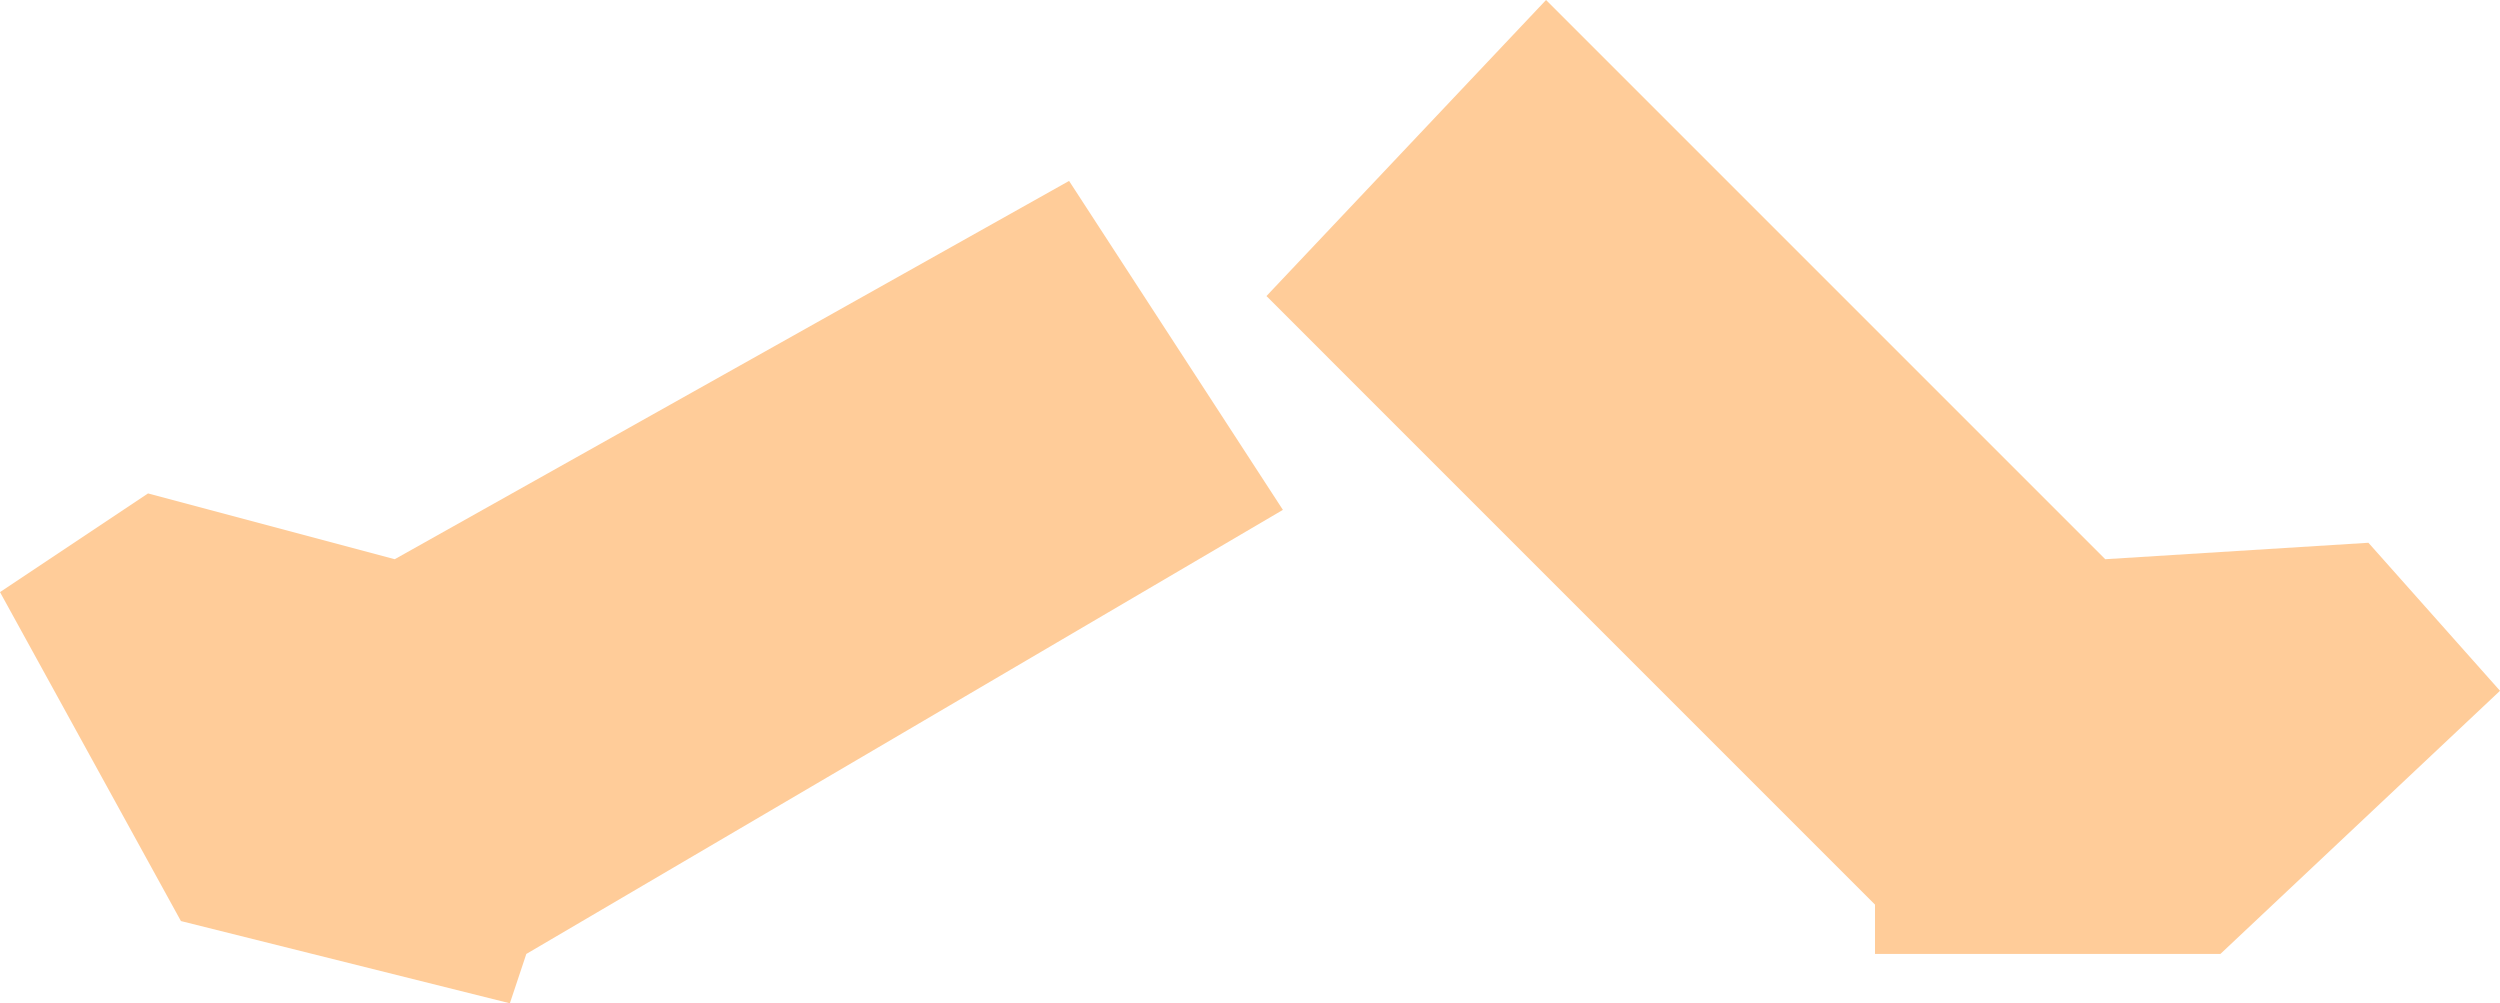
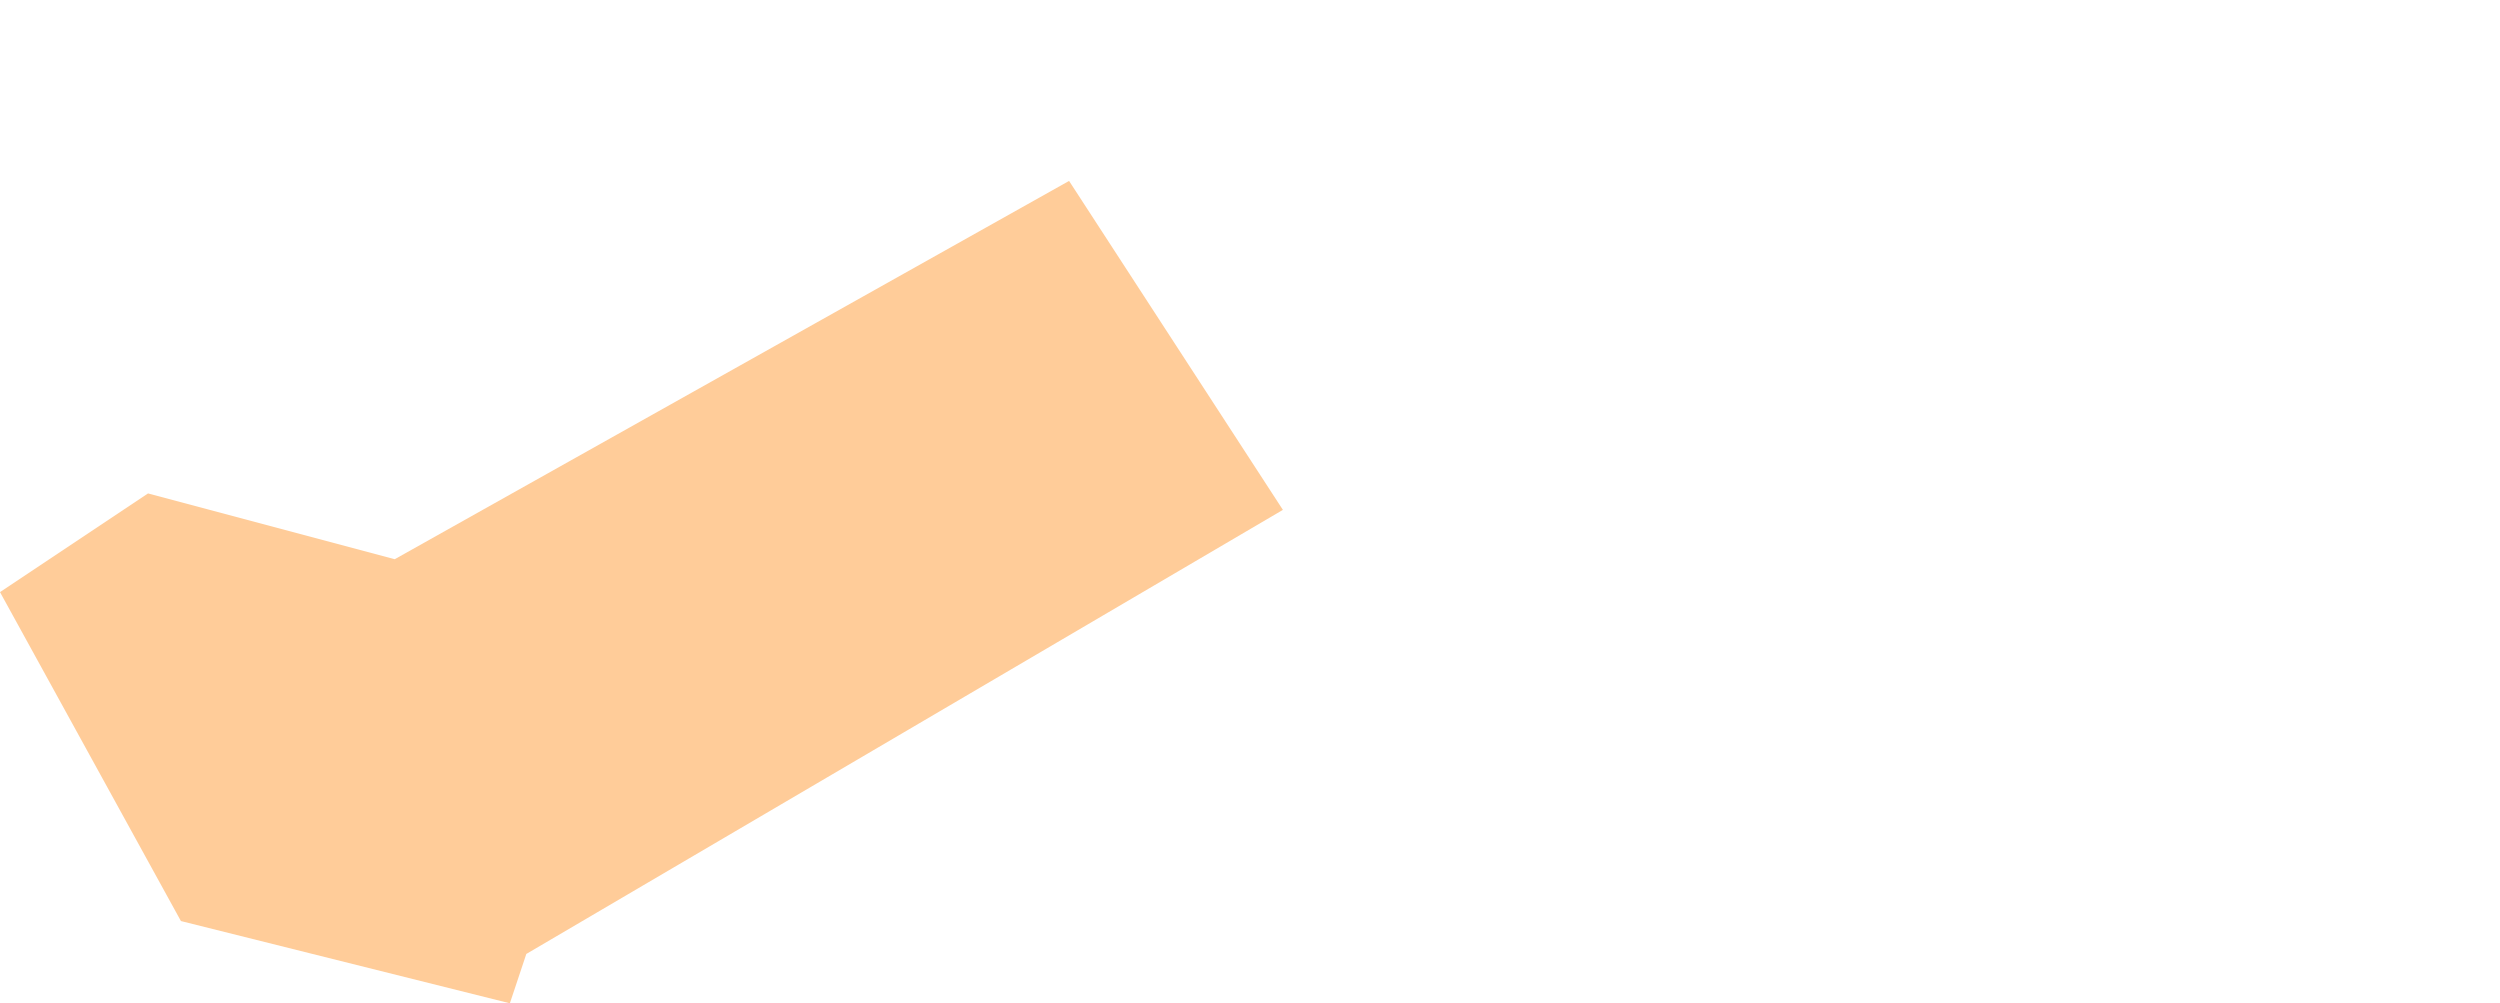
<svg xmlns="http://www.w3.org/2000/svg" height="3.05px" width="7.6px">
  <g transform="matrix(1.0, 0.0, 0.0, 1.0, 3.8, 1.5)">
    <path d="M-2.25 1.55 L-3.25 1.3 -3.8 0.3 -3.35 0.0 -2.6 0.2 -0.55 -0.95 0.1 0.05 -2.2 1.4 -2.25 1.55" fill="#ffcc99" fill-rule="evenodd" stroke="none" />
-     <path d="M0.05 -0.6 L0.9 -1.5 2.6 0.2 3.4 0.15 3.8 0.6 2.95 1.4 1.9 1.4 1.9 1.25 0.05 -0.6" fill="#ffcc99" fill-rule="evenodd" stroke="none" />
  </g>
</svg>